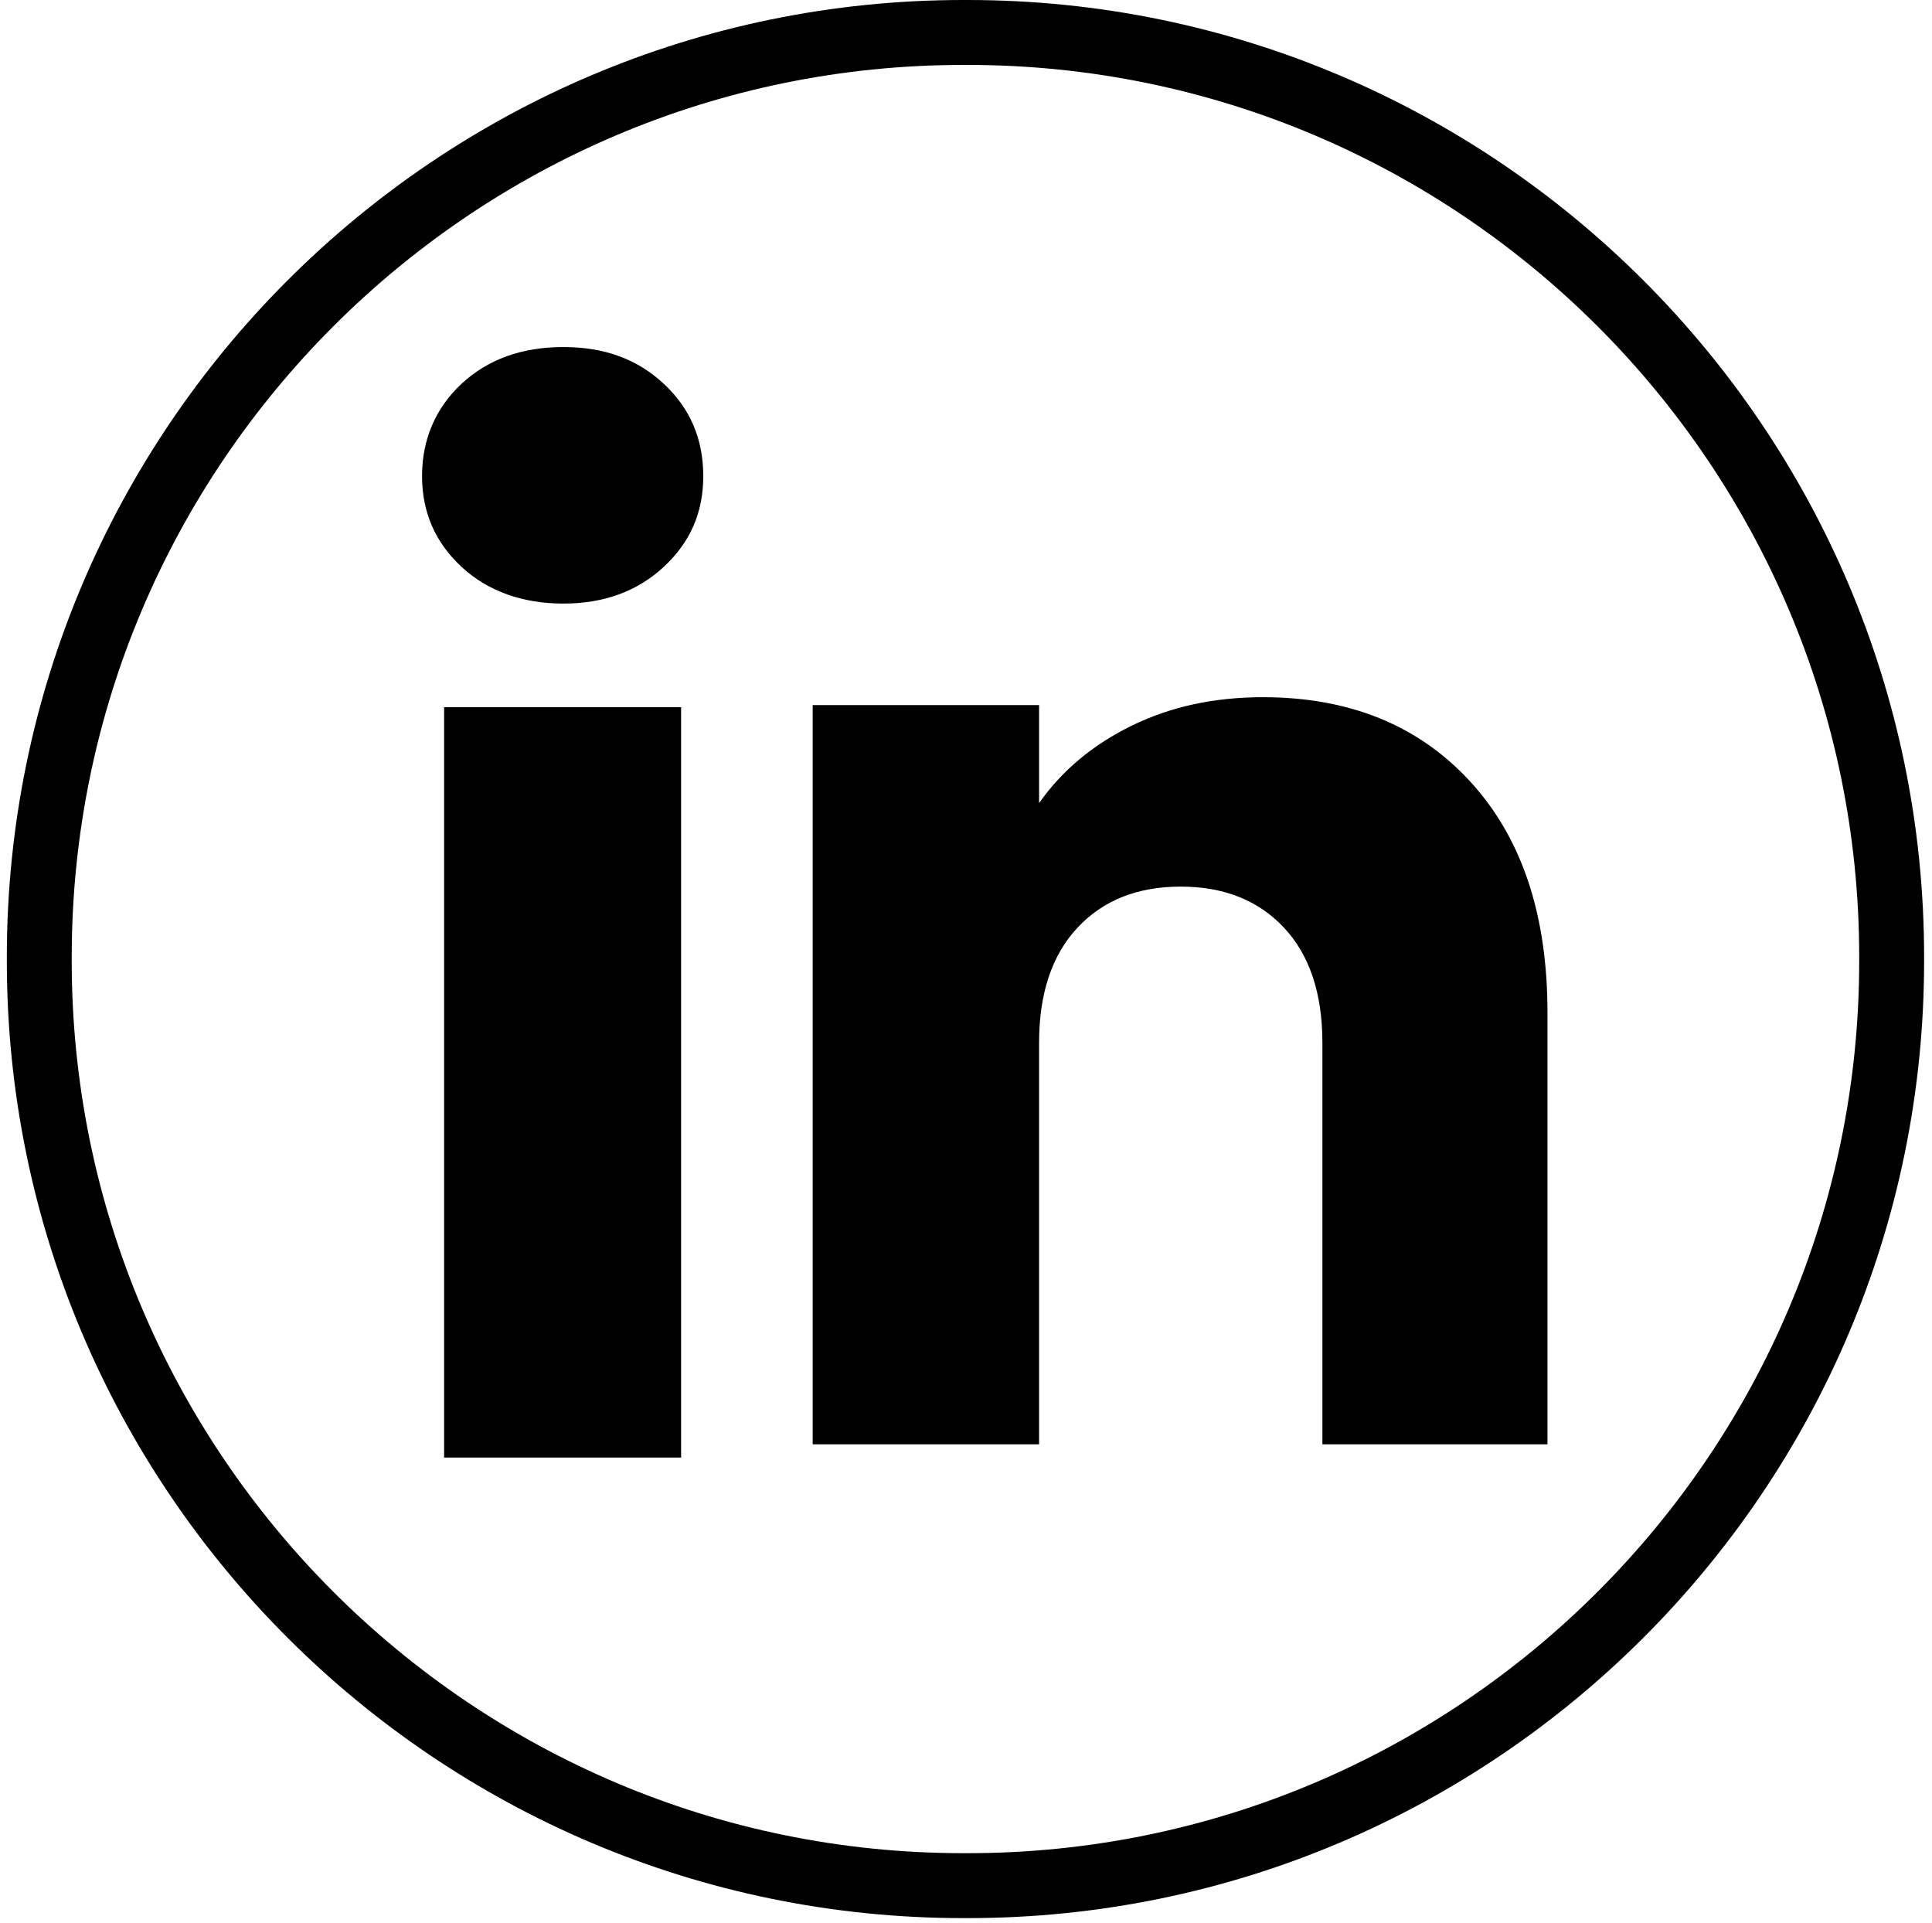
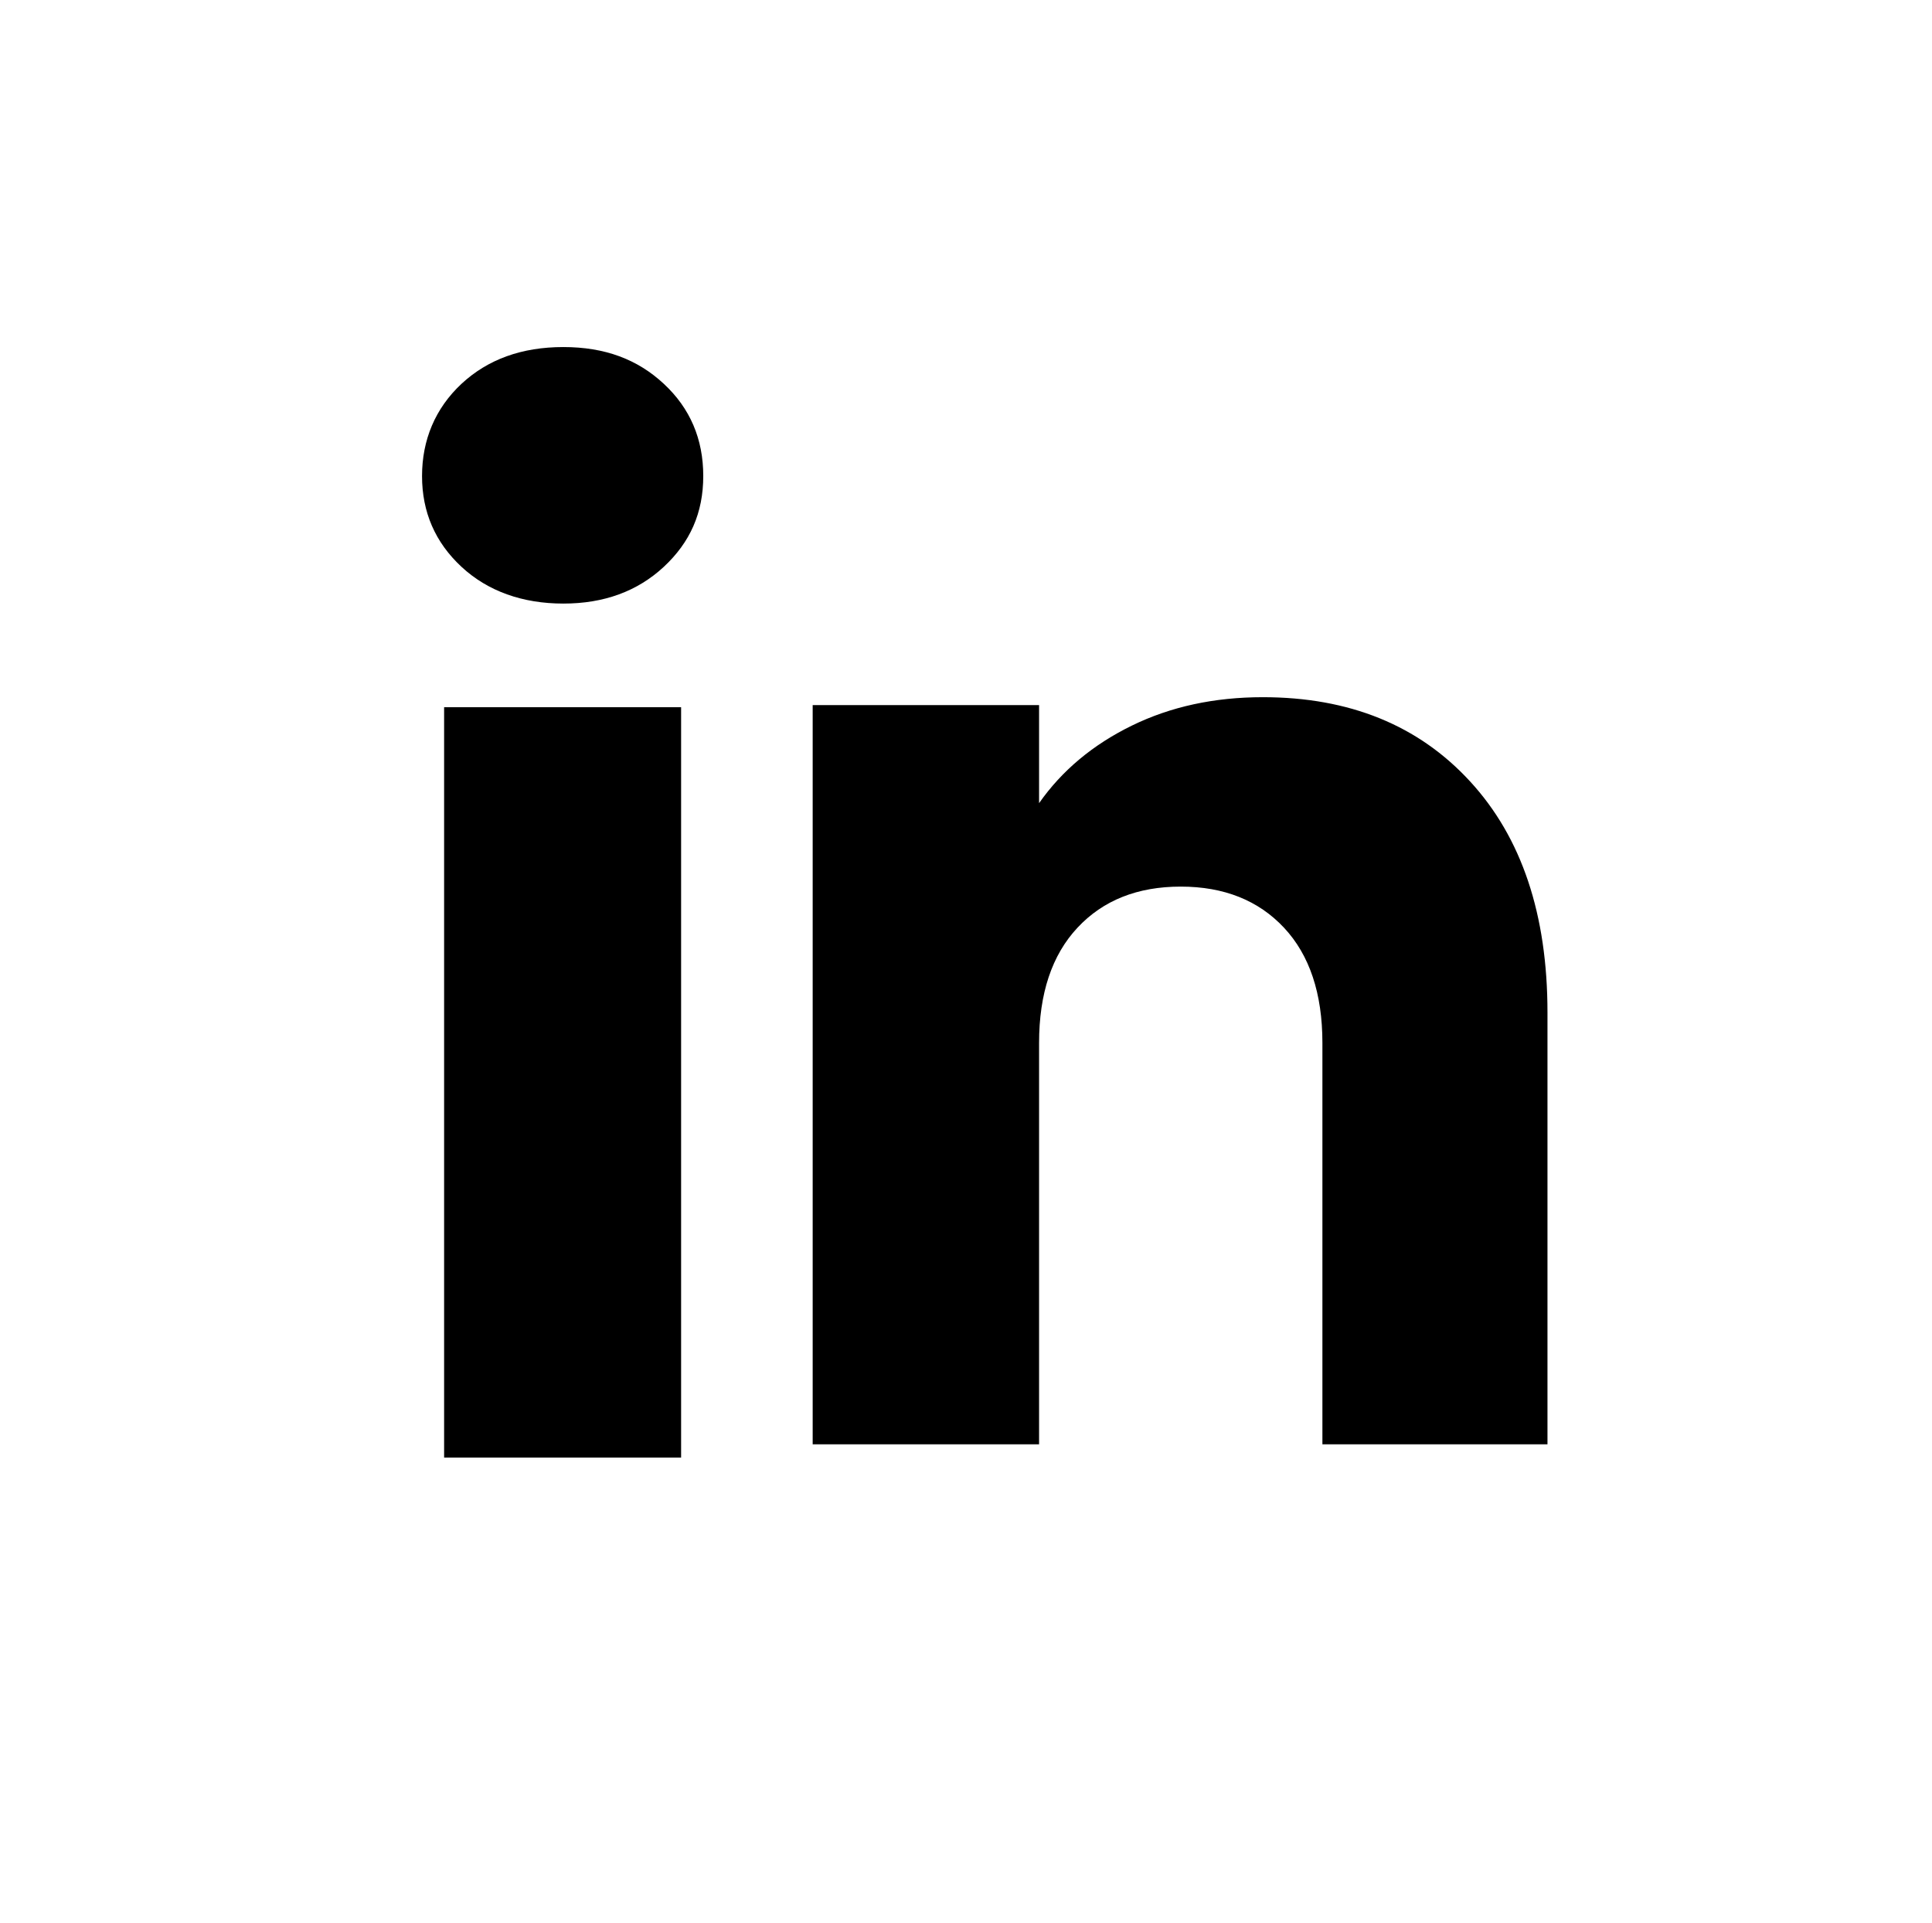
<svg xmlns="http://www.w3.org/2000/svg" width="206" height="205" viewBox="0 0 206 205" fill="none">
-   <path d="M103.168 204.49H102.718C46.482 204.49 0.729 158.723 0.729 102.47V102.02C0.729 45.767 46.482 0 102.718 0H103.168C159.405 0 205.158 45.767 205.158 102.02V102.47C205.158 158.723 159.405 204.49 103.168 204.49ZM102.718 6.922C50.295 6.922 7.648 49.581 7.648 102.02V102.47C7.648 154.909 50.295 197.568 102.718 197.568H103.168C155.592 197.568 198.238 154.909 198.238 102.47V102.02C198.238 49.581 155.592 6.922 103.168 6.922H102.718Z" fill="black" />
  <path d="M49.208 60.43C46.398 57.821 45 54.591 45 50.749C45 46.906 46.405 43.534 49.208 40.917C52.018 38.308 55.635 37 60.067 37C64.499 37 67.975 38.308 70.777 40.917C73.588 43.527 74.985 46.809 74.985 50.749C74.985 54.688 73.58 57.821 70.777 60.43C67.967 63.039 64.402 64.347 60.067 64.347C55.732 64.347 52.018 63.039 49.208 60.43ZM72.623 75.397V155.391H47.354V75.397H72.623Z" fill="black" />
  <path d="M156.741 83.299C162.25 89.28 165 97.489 165 107.94V153.978H141.002V111.185C141.002 105.914 139.634 101.817 136.906 98.902C134.178 95.986 130.501 94.521 125.897 94.521C121.293 94.521 117.616 95.979 114.888 98.902C112.16 101.817 110.792 105.914 110.792 111.185V153.978H86.652V75.173H110.792V85.624C113.236 82.14 116.532 79.389 120.673 77.363C124.813 75.337 129.469 74.328 134.649 74.328C143.872 74.328 151.241 77.318 156.741 83.299Z" fill="black" />
</svg>